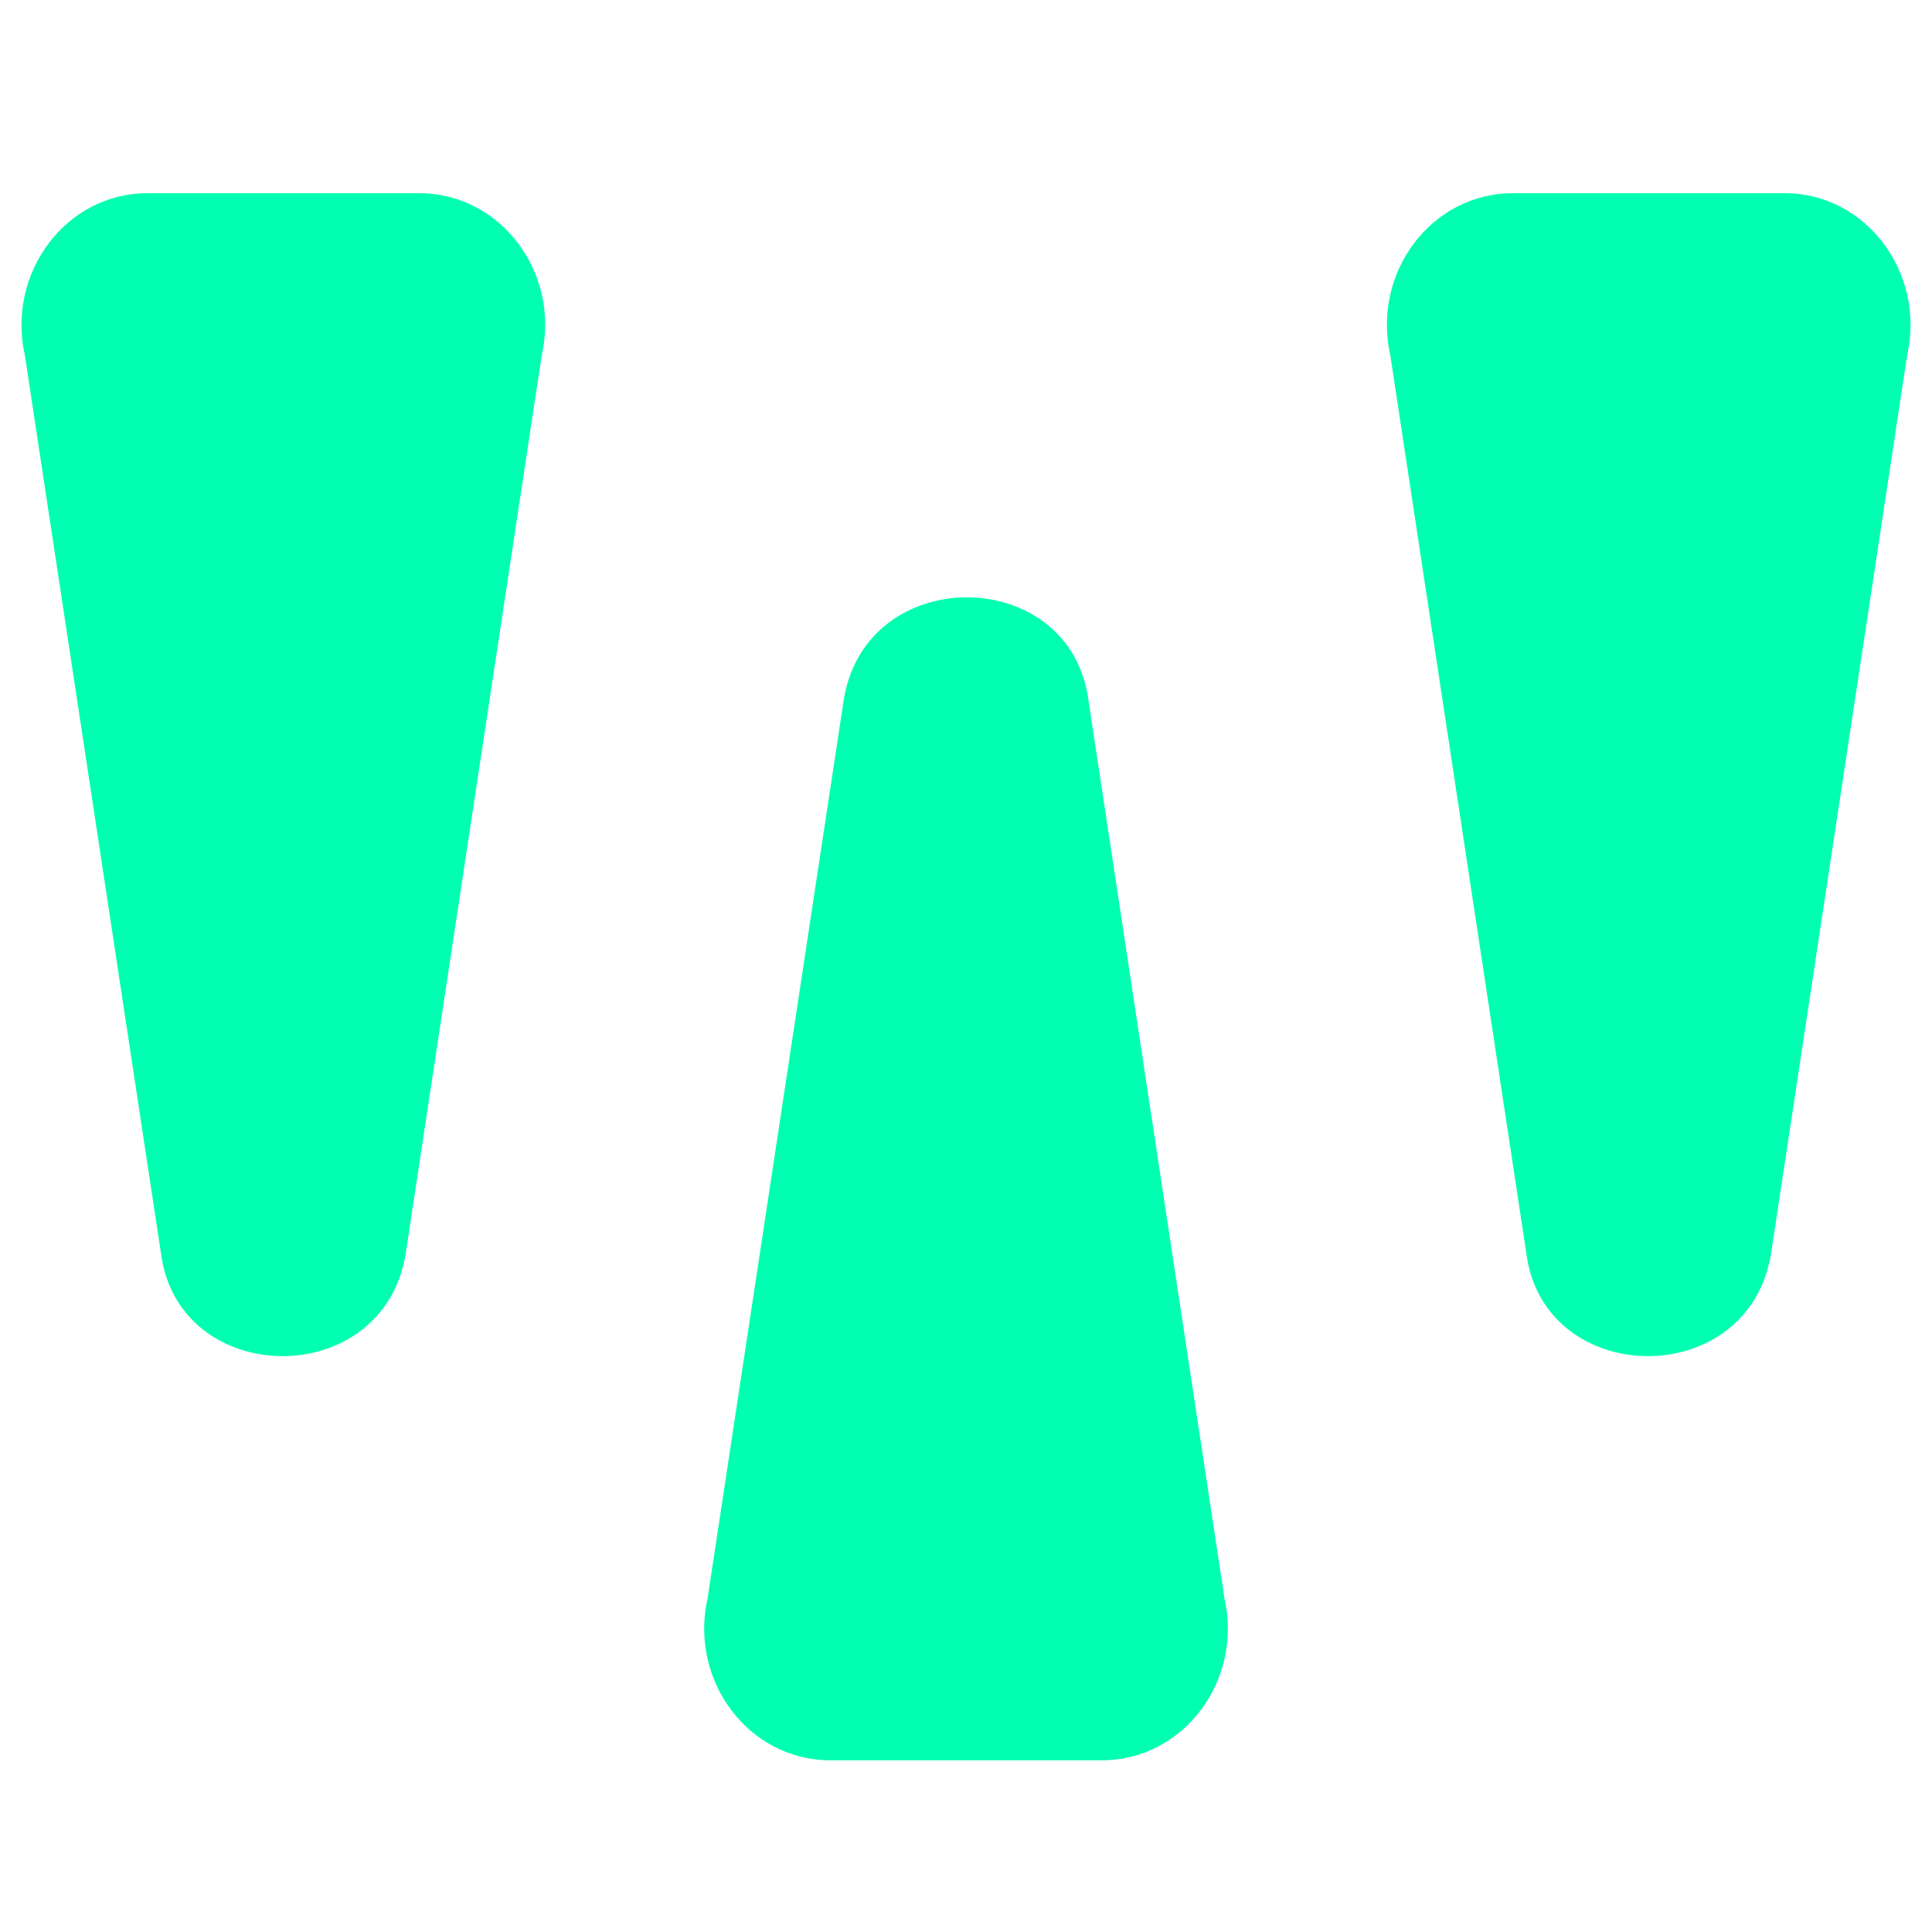
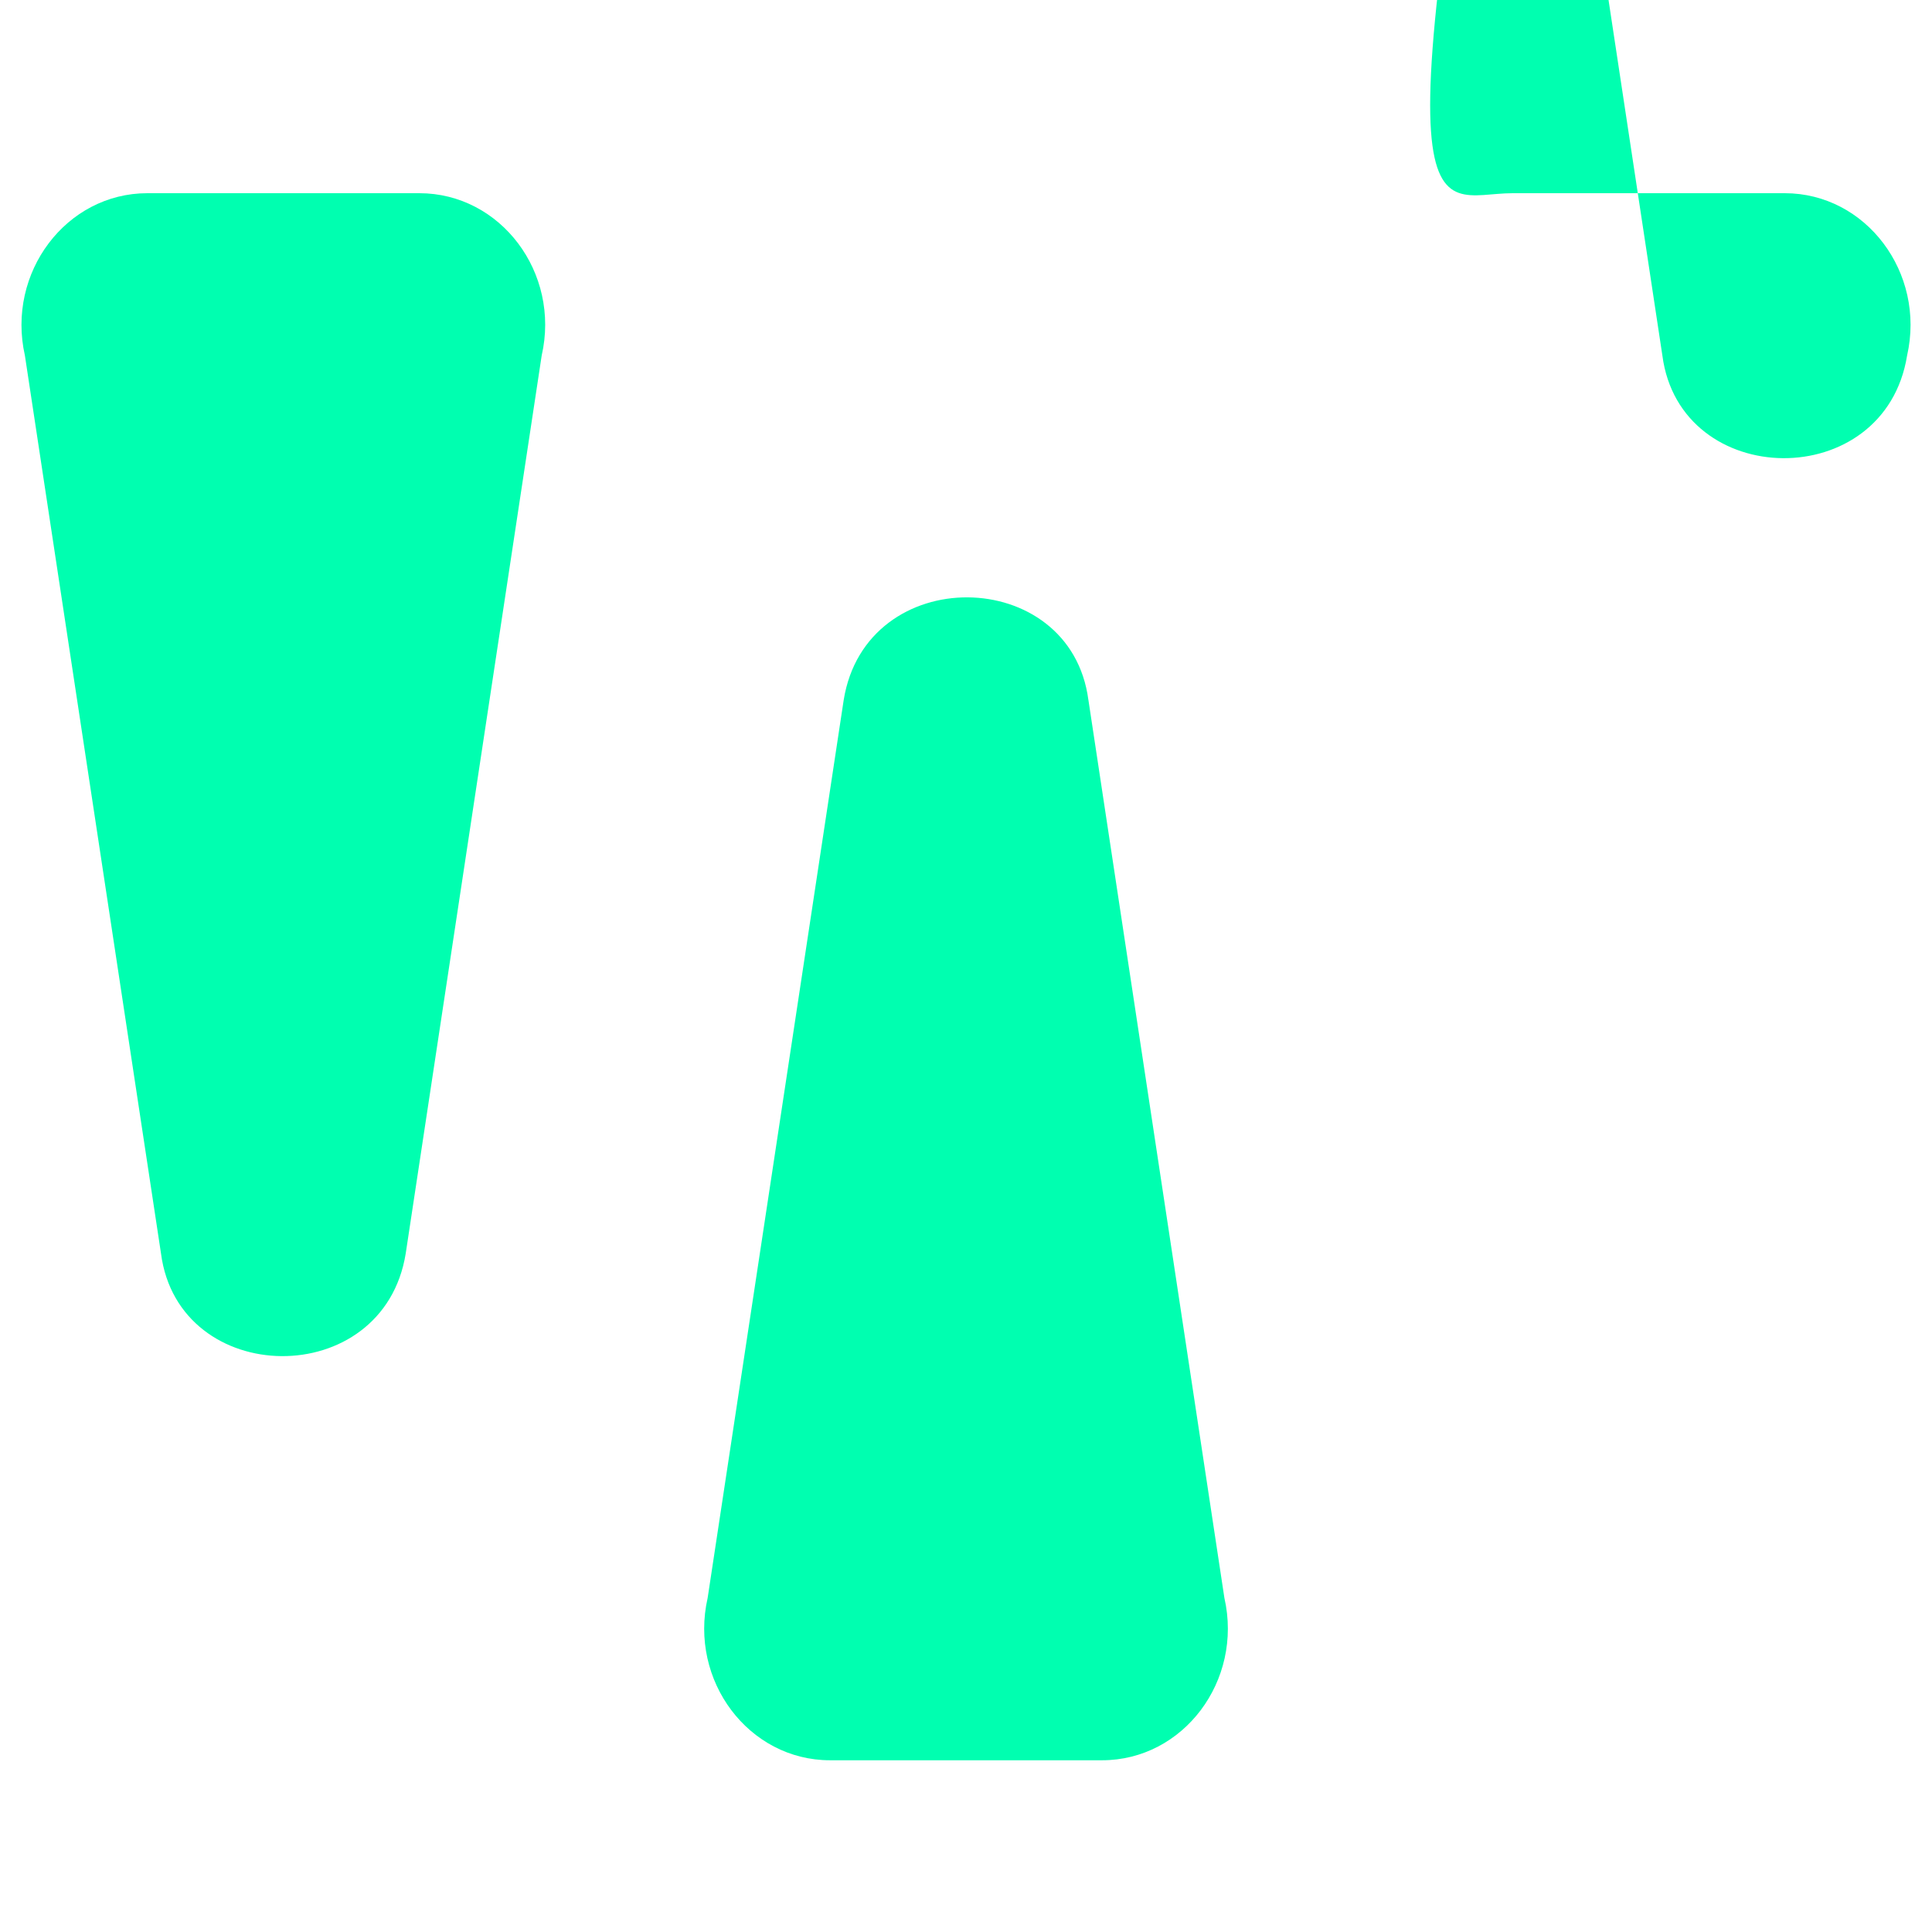
<svg xmlns="http://www.w3.org/2000/svg" viewBox="0 0 90 90">
-   <path d="m50.703 32.612 6.334 41.826c.876 3.859-1.914 7.562-5.7 7.562H38.665c-3.783 0-6.576-3.703-5.7-7.562l6.337-41.826c1.035-6.451 10.575-6.308 11.4 0ZM19.534 9c3.786 0 6.58 3.703 5.7 7.562L18.9 58.392c-1.037 6.45-10.578 6.301-11.4 0l-6.34-41.83C.29 12.703 3.083 9 6.863 9h12.671ZM83.14 9c3.783 0 6.573 3.703 5.7 7.562l-6.337 41.83c-1.038 6.45-10.575 6.301-11.4 0l-6.335-41.83C63.891 12.703 66.681 9 70.465 9h12.674Z" fill="#00FFB0" />
+   <path d="m50.703 32.612 6.334 41.826c.876 3.859-1.914 7.562-5.7 7.562H38.665c-3.783 0-6.576-3.703-5.7-7.562l6.337-41.826c1.035-6.451 10.575-6.308 11.4 0ZM19.534 9c3.786 0 6.58 3.703 5.7 7.562L18.9 58.392c-1.037 6.45-10.578 6.301-11.4 0l-6.34-41.83C.29 12.703 3.083 9 6.863 9h12.671ZM83.14 9c3.783 0 6.573 3.703 5.7 7.562c-1.038 6.45-10.575 6.301-11.4 0l-6.335-41.83C63.891 12.703 66.681 9 70.465 9h12.674Z" fill="#00FFB0" />
</svg>